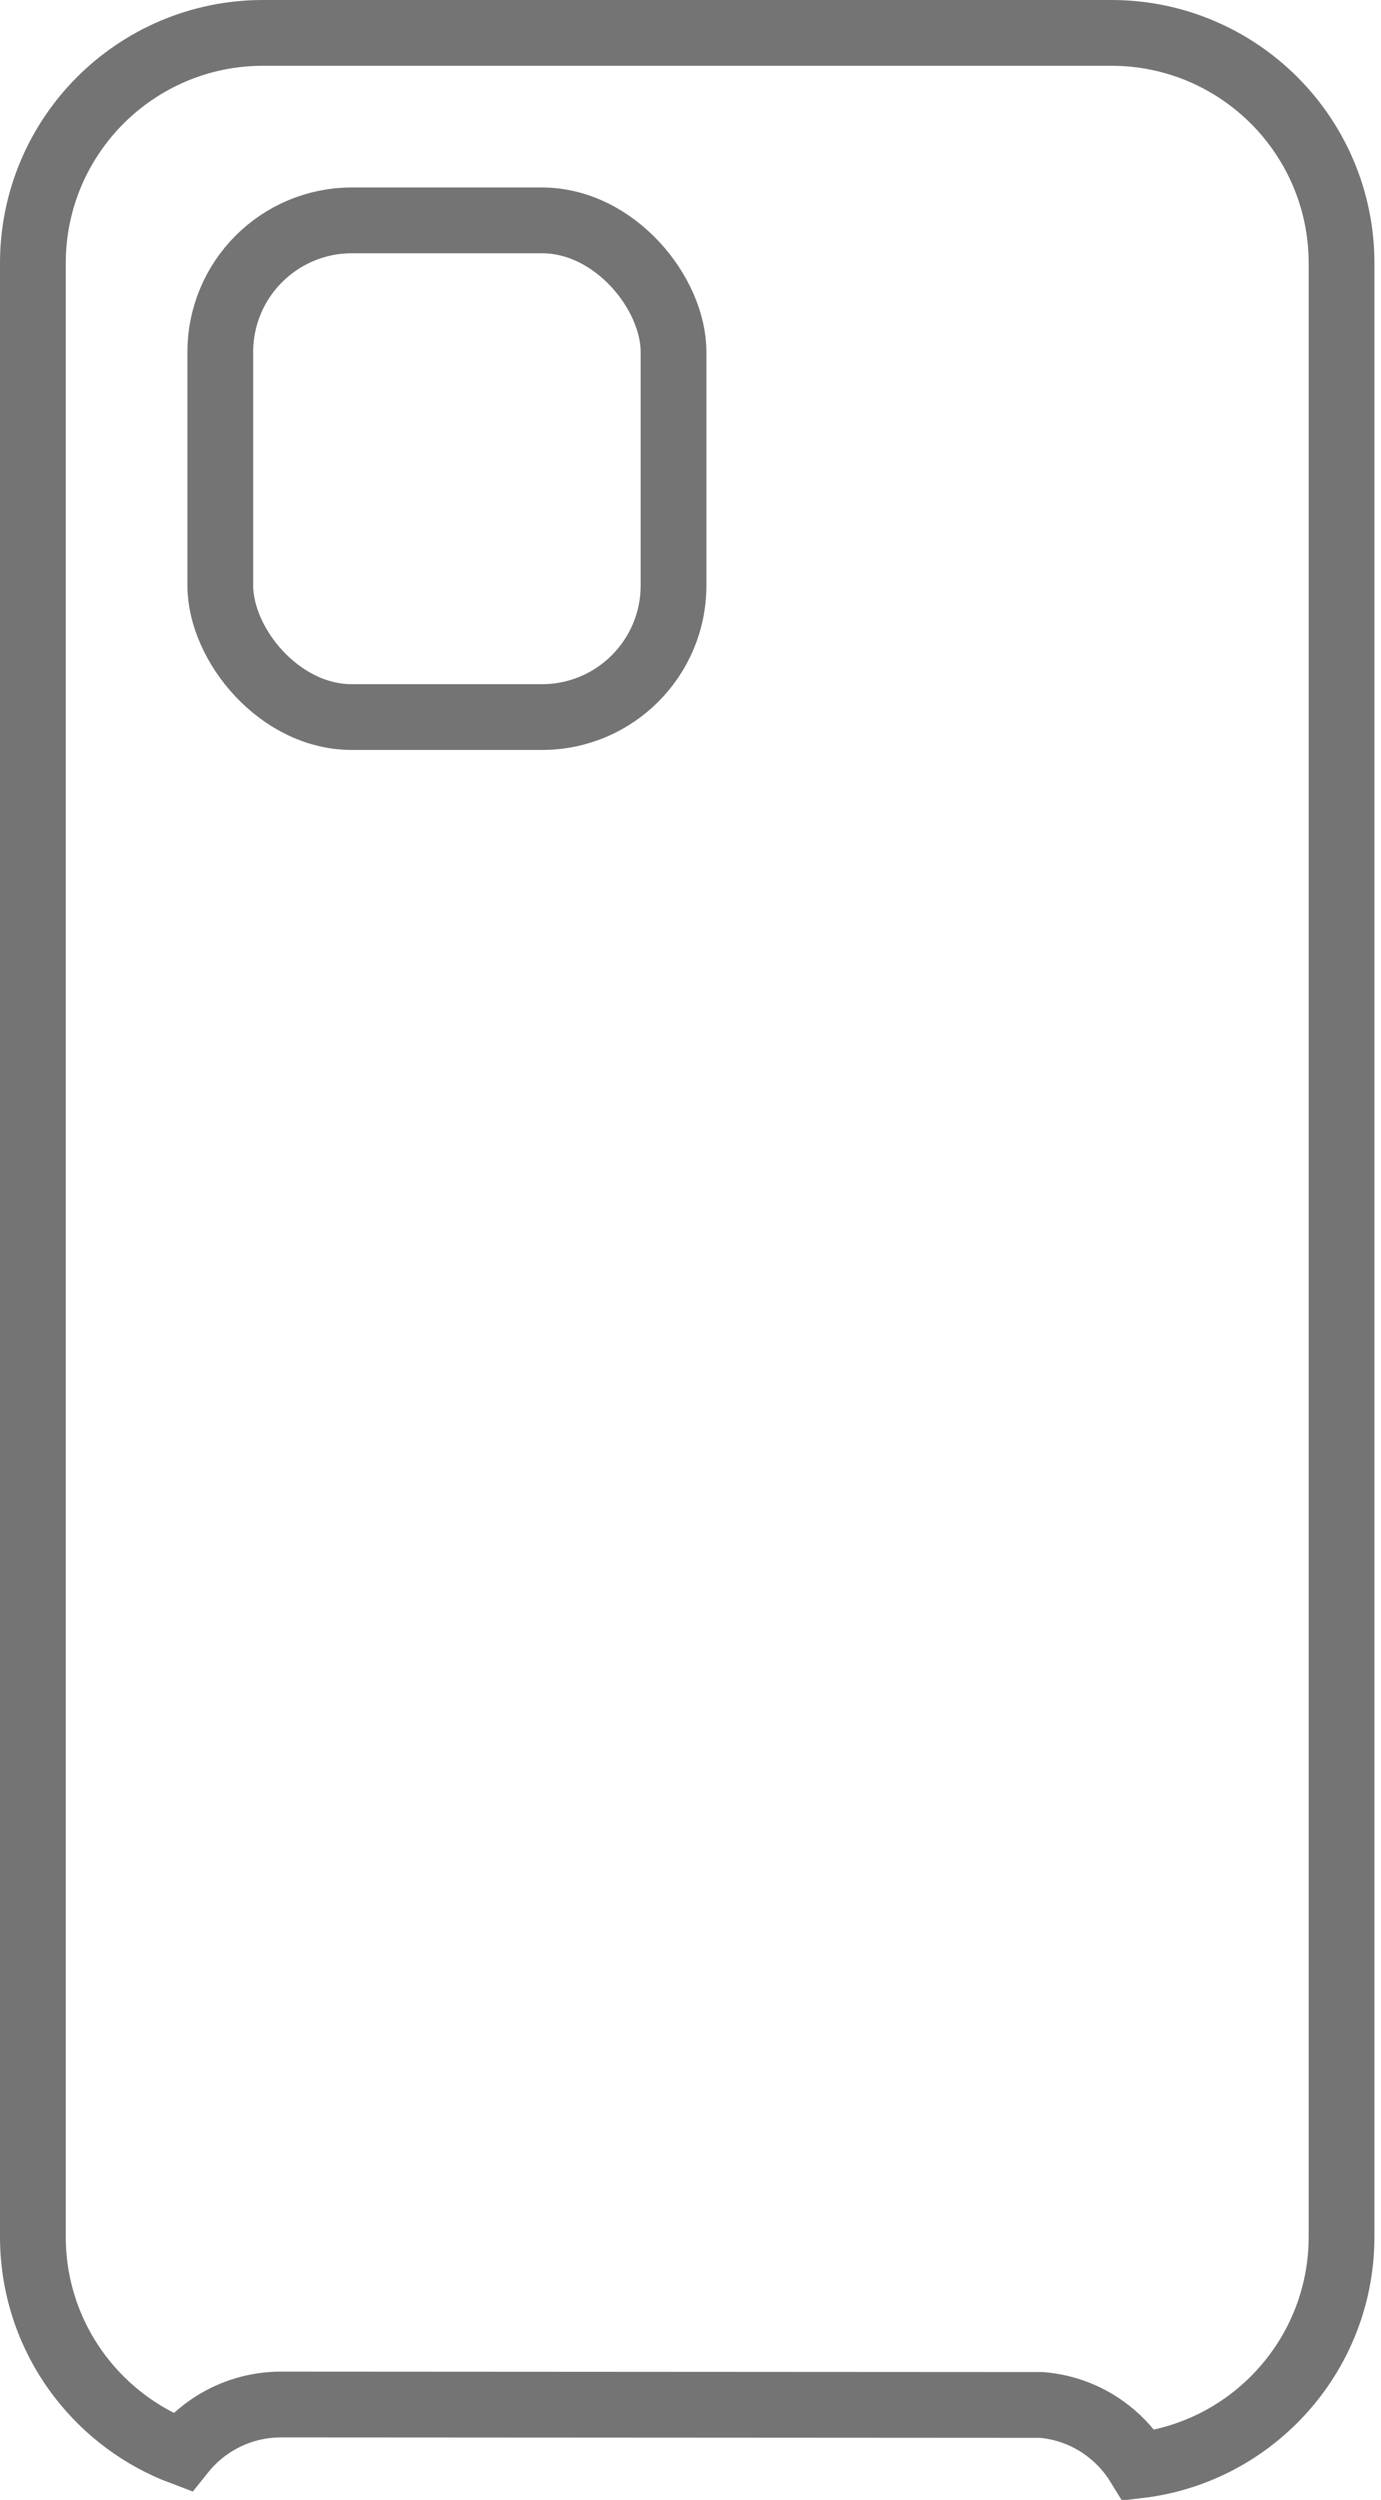
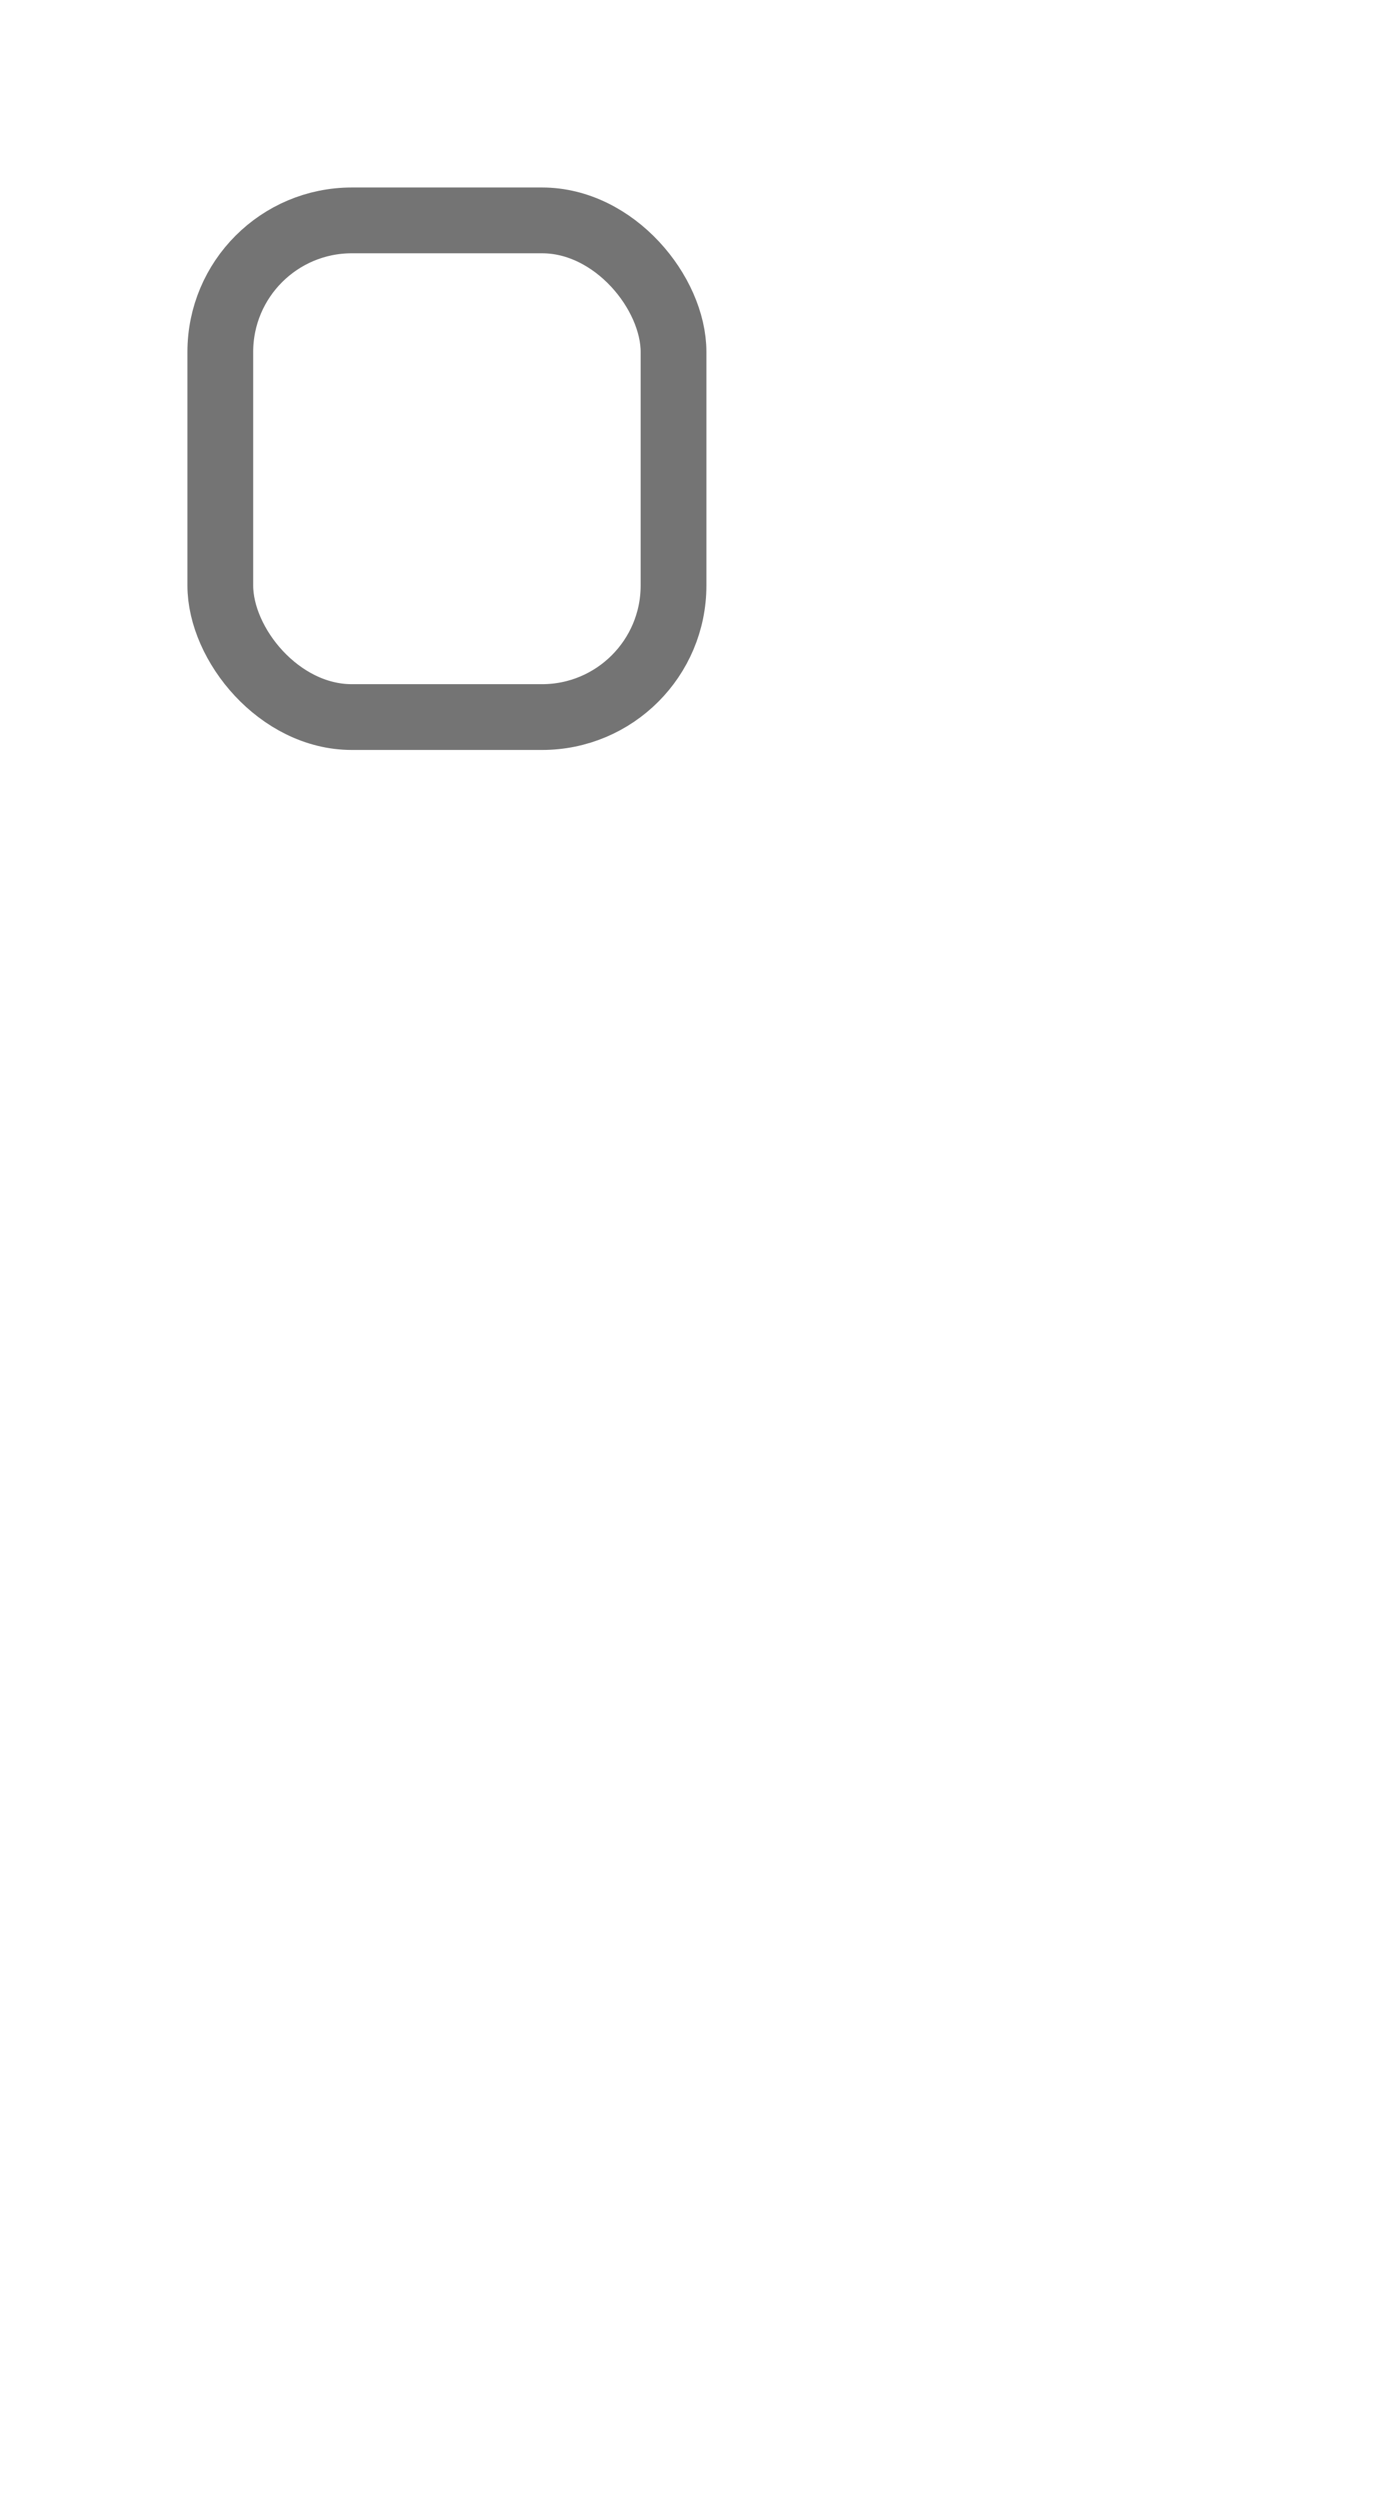
<svg xmlns="http://www.w3.org/2000/svg" width="21px" height="38px" viewBox="0 0 21 38" version="1.1">
  <title>Huse telefoane</title>
  <g id="Page-1" stroke="none" stroke-width="1" fill="none" fill-rule="evenodd">
    <g id="Homepage-menu---modificari" transform="translate(-219, -195)" stroke="#747474">
      <g id="Huse-telefoane" transform="translate(219, 195)">
-         <path d="M16.9,0.5 C17.866,0.5 18.741,0.892 19.375,1.525 C20.008,2.159 20.4,3.034 20.4,4 L20.4,4 L20.4,34 C20.4,34.948 20.023,35.808 19.411,36.438 C18.867,36.999 18.136,37.378 17.319,37.475 C17.198,37.277 17.043,37.102 16.861,36.959 C16.575,36.734 16.223,36.589 15.839,36.557 L15.839,36.557 L4.275,36.55 C3.896,36.55 3.542,36.66 3.244,36.849 C3.063,36.964 2.902,37.109 2.768,37.277 C2.154,37.046 1.621,36.647 1.227,36.136 C0.771,35.545 0.5,34.804 0.5,34 L0.5,34 L0.5,4 C0.5,3.034 0.892,2.159 1.525,1.525 C2.159,0.892 3.034,0.5 4,0.5 L4,0.5 Z" id="Combined-Shape" />
        <rect id="Rectangle" x="3.35" y="3.35" width="6.892" height="7.55" rx="2" />
      </g>
    </g>
  </g>
</svg>